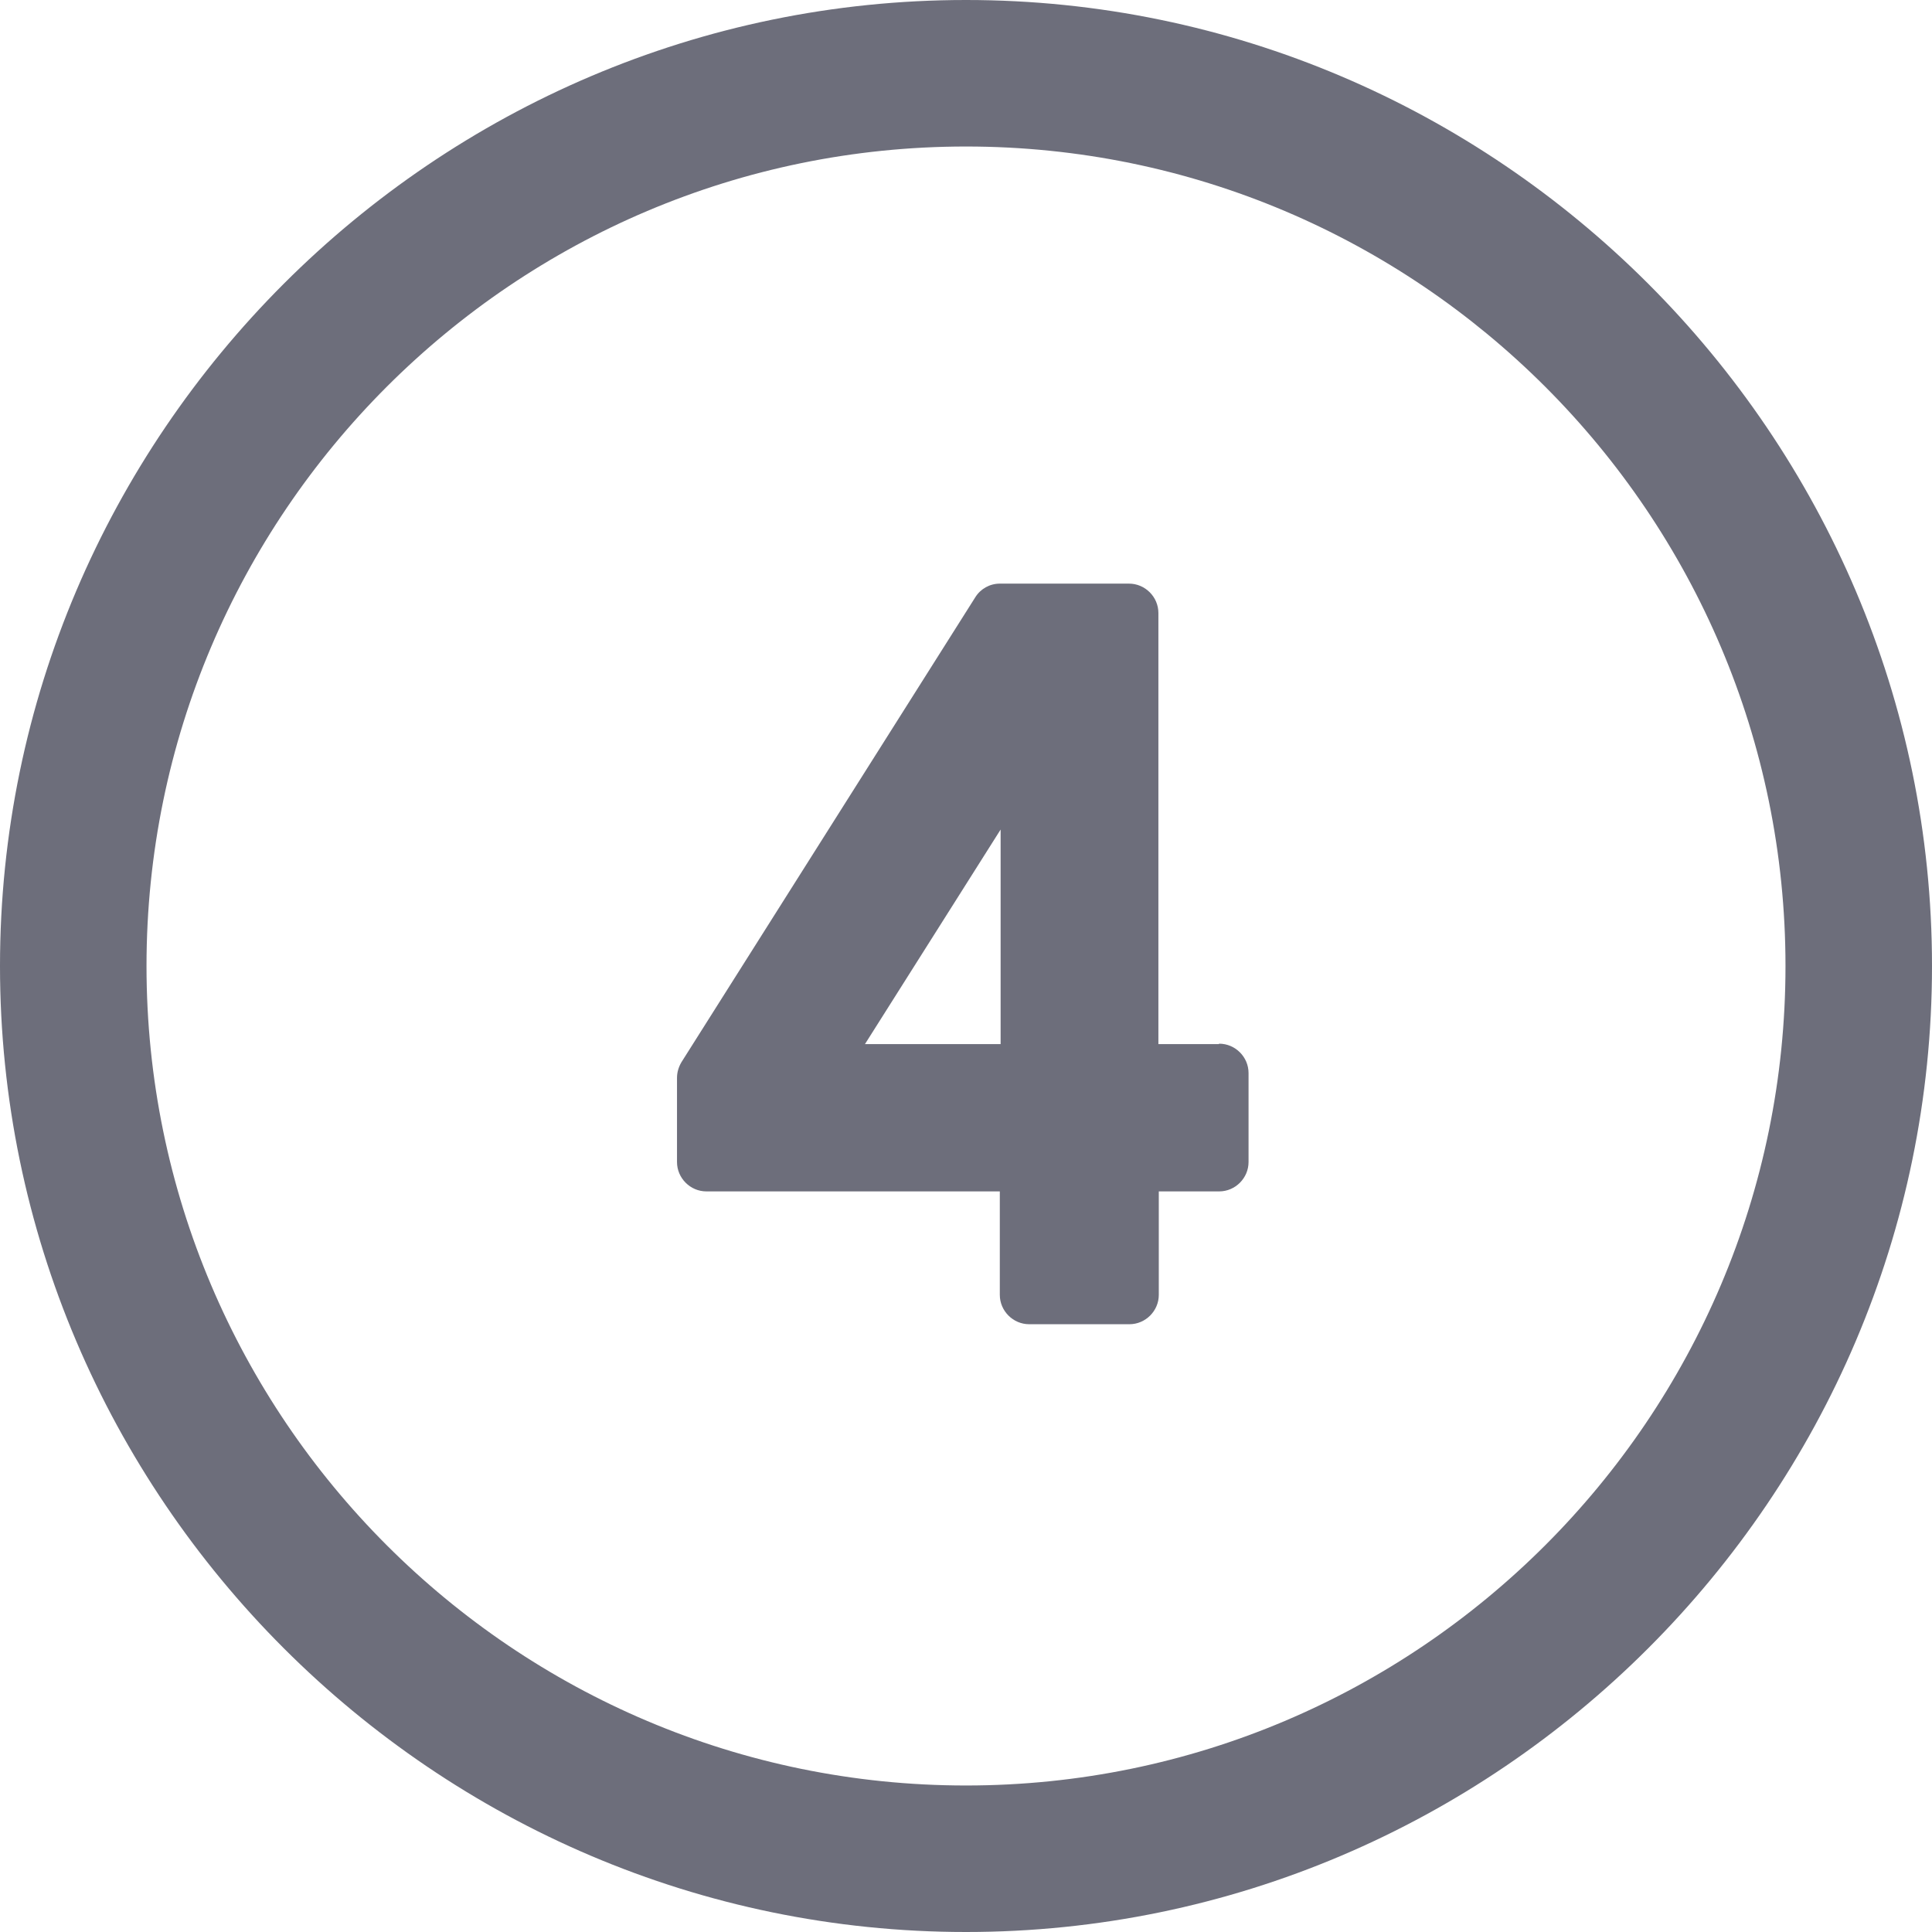
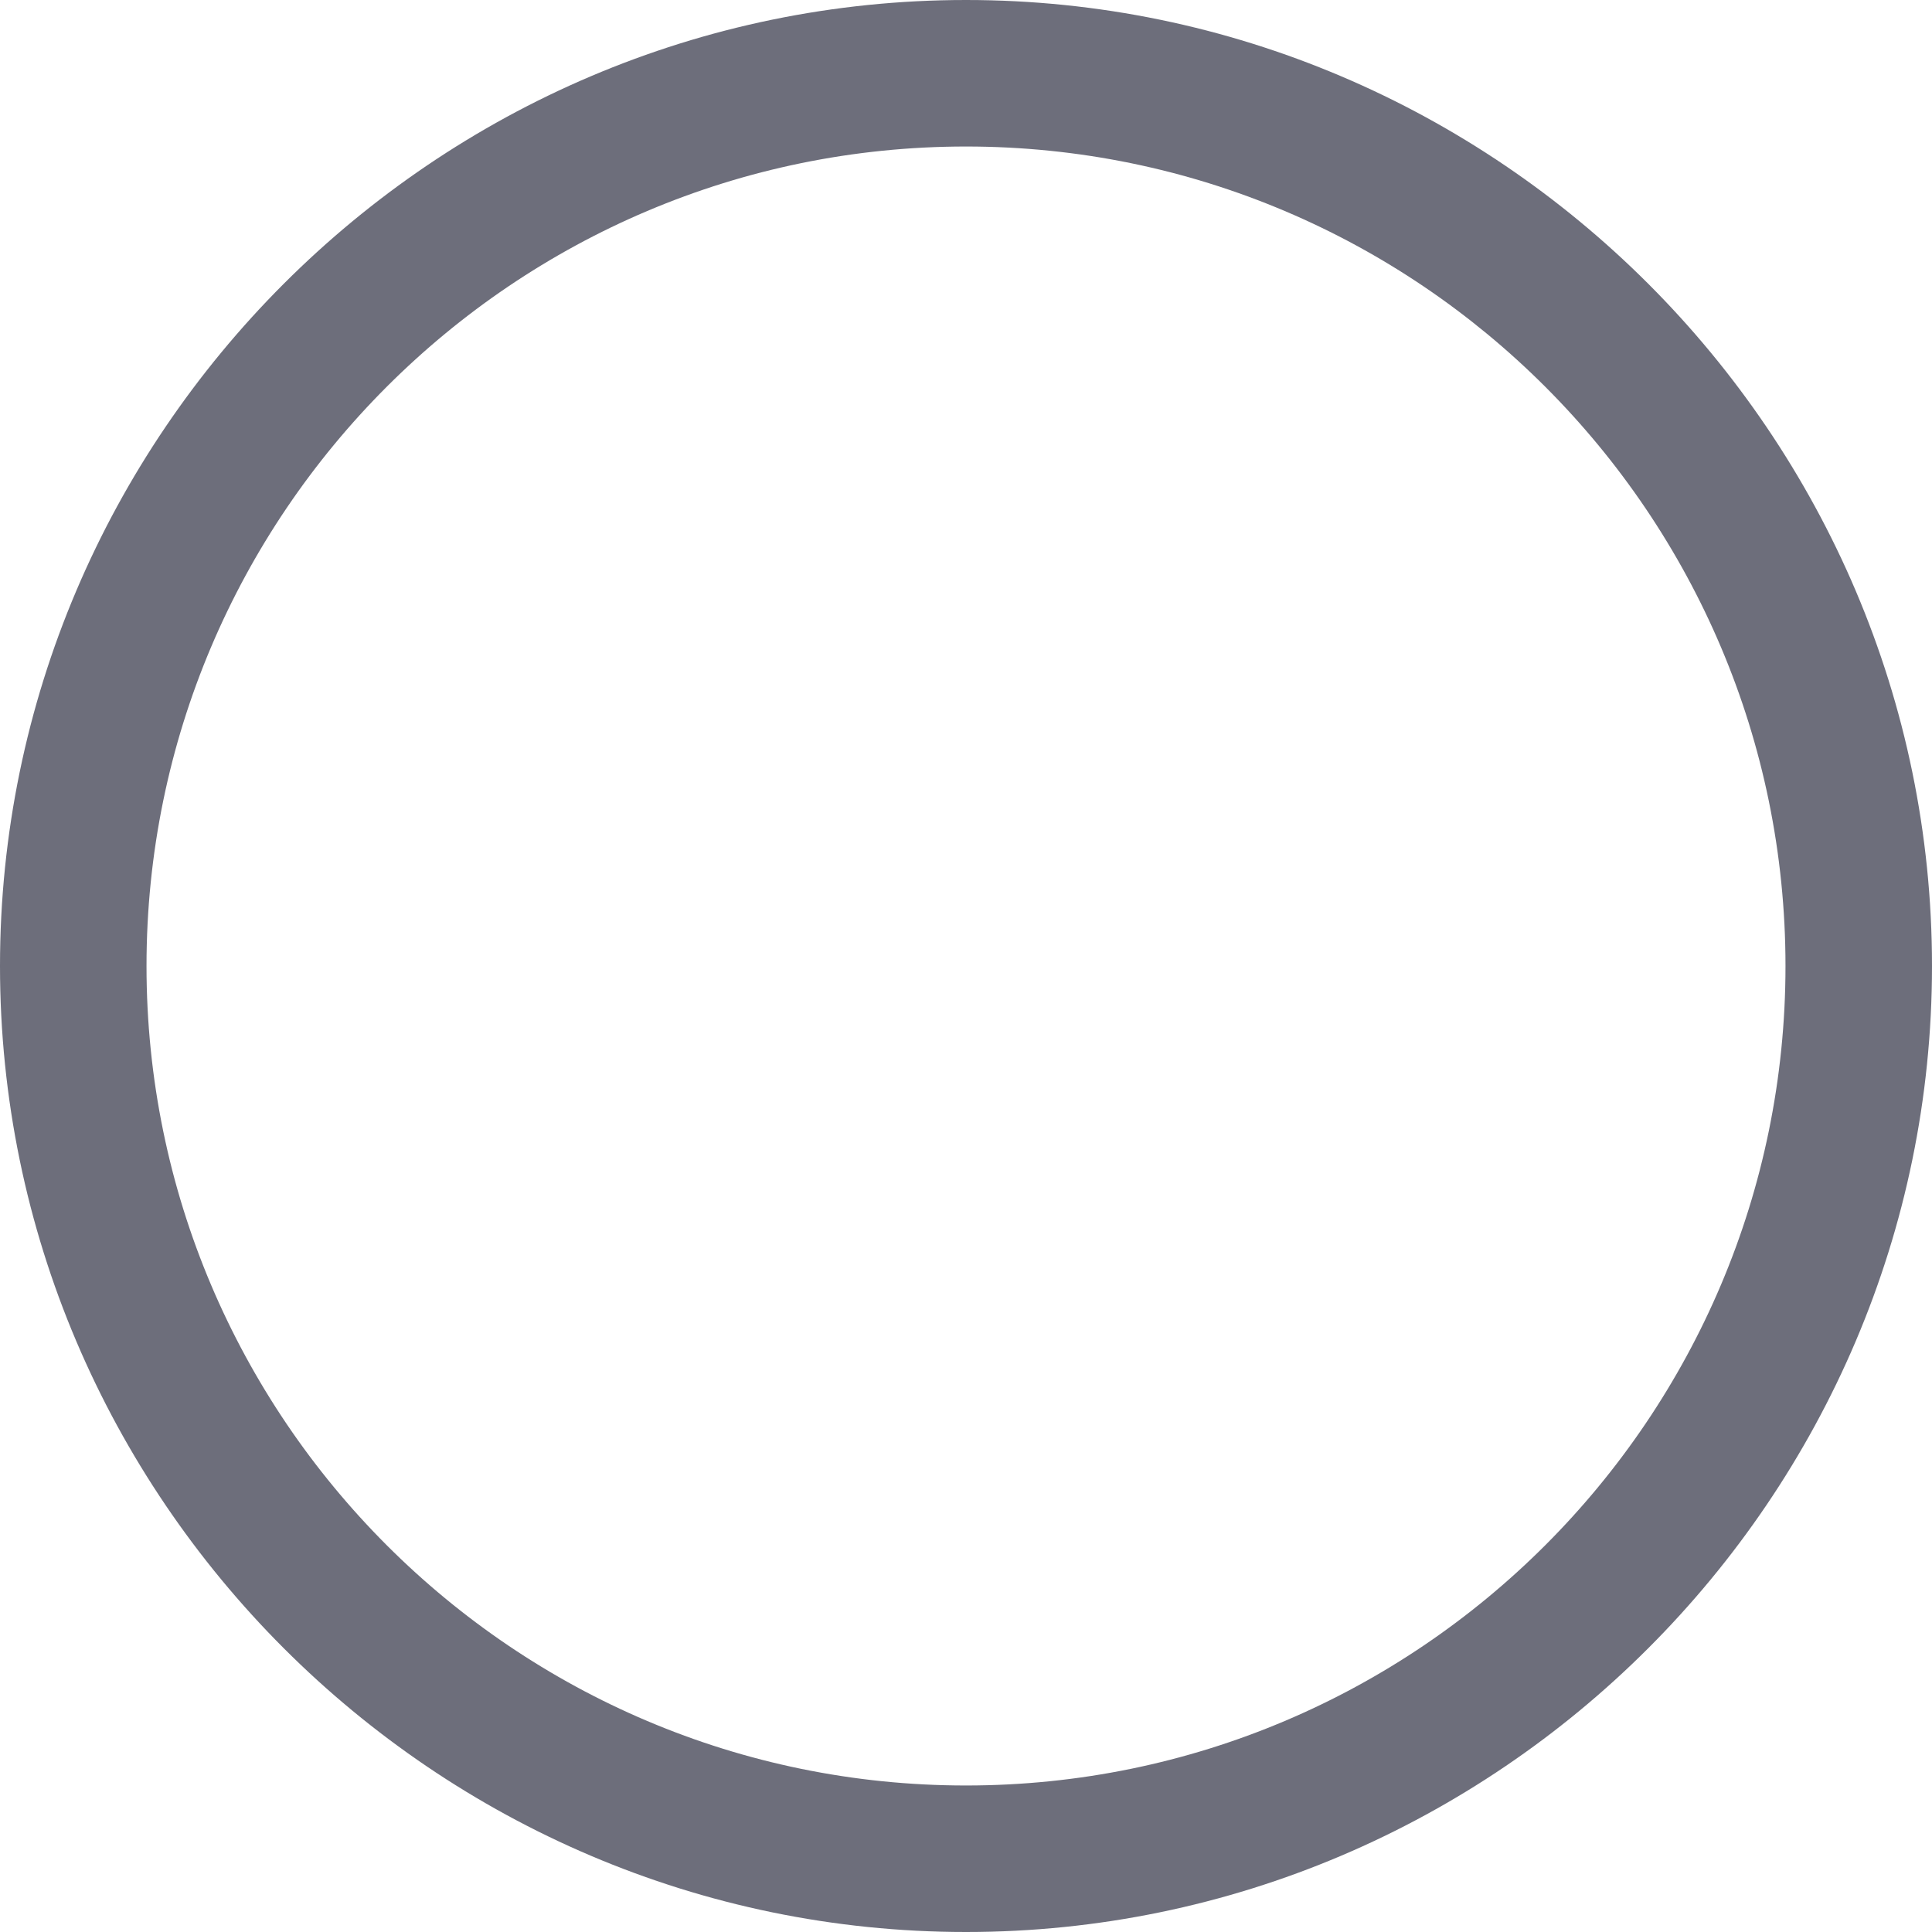
<svg xmlns="http://www.w3.org/2000/svg" id="Layer_2" width="48" height="48" viewBox="0 0 48 48">
  <g id="Layer_1-2">
    <path d="M24,0h0C10.8,0,0,10.8,0,24s10.8,24,24,24h0c13.2,0,24-10.8,24-24S37.2,0,24,0ZM24,44.36c-11.23,0-20.36-9.13-20.36-20.36S12.77,3.64,24,3.64s20.36,9.13,20.36,20.36-9.13,20.36-20.36,20.36Z" fill="#6d6e7b" />
-     <path d="M30.28,25.94h-1.5v-10.71c0-.4-.33-.73-.73-.73h-3.21c-.25,0-.48.13-.61.34l-7.3,11.55c-.07.12-.11.25-.11.39v2.09c0,.4.33.73.73.73h7.29v2.57c0,.4.33.73.73.73h2.49c.4,0,.73-.33.73-.73v-2.57h1.5c.4,0,.73-.33.73-.73v-2.21c0-.4-.33-.73-.73-.73ZM24.86,25.94h-3.37l3.37-5.33v5.33Z" fill="#6d6e7b" />
  </g>
</svg>